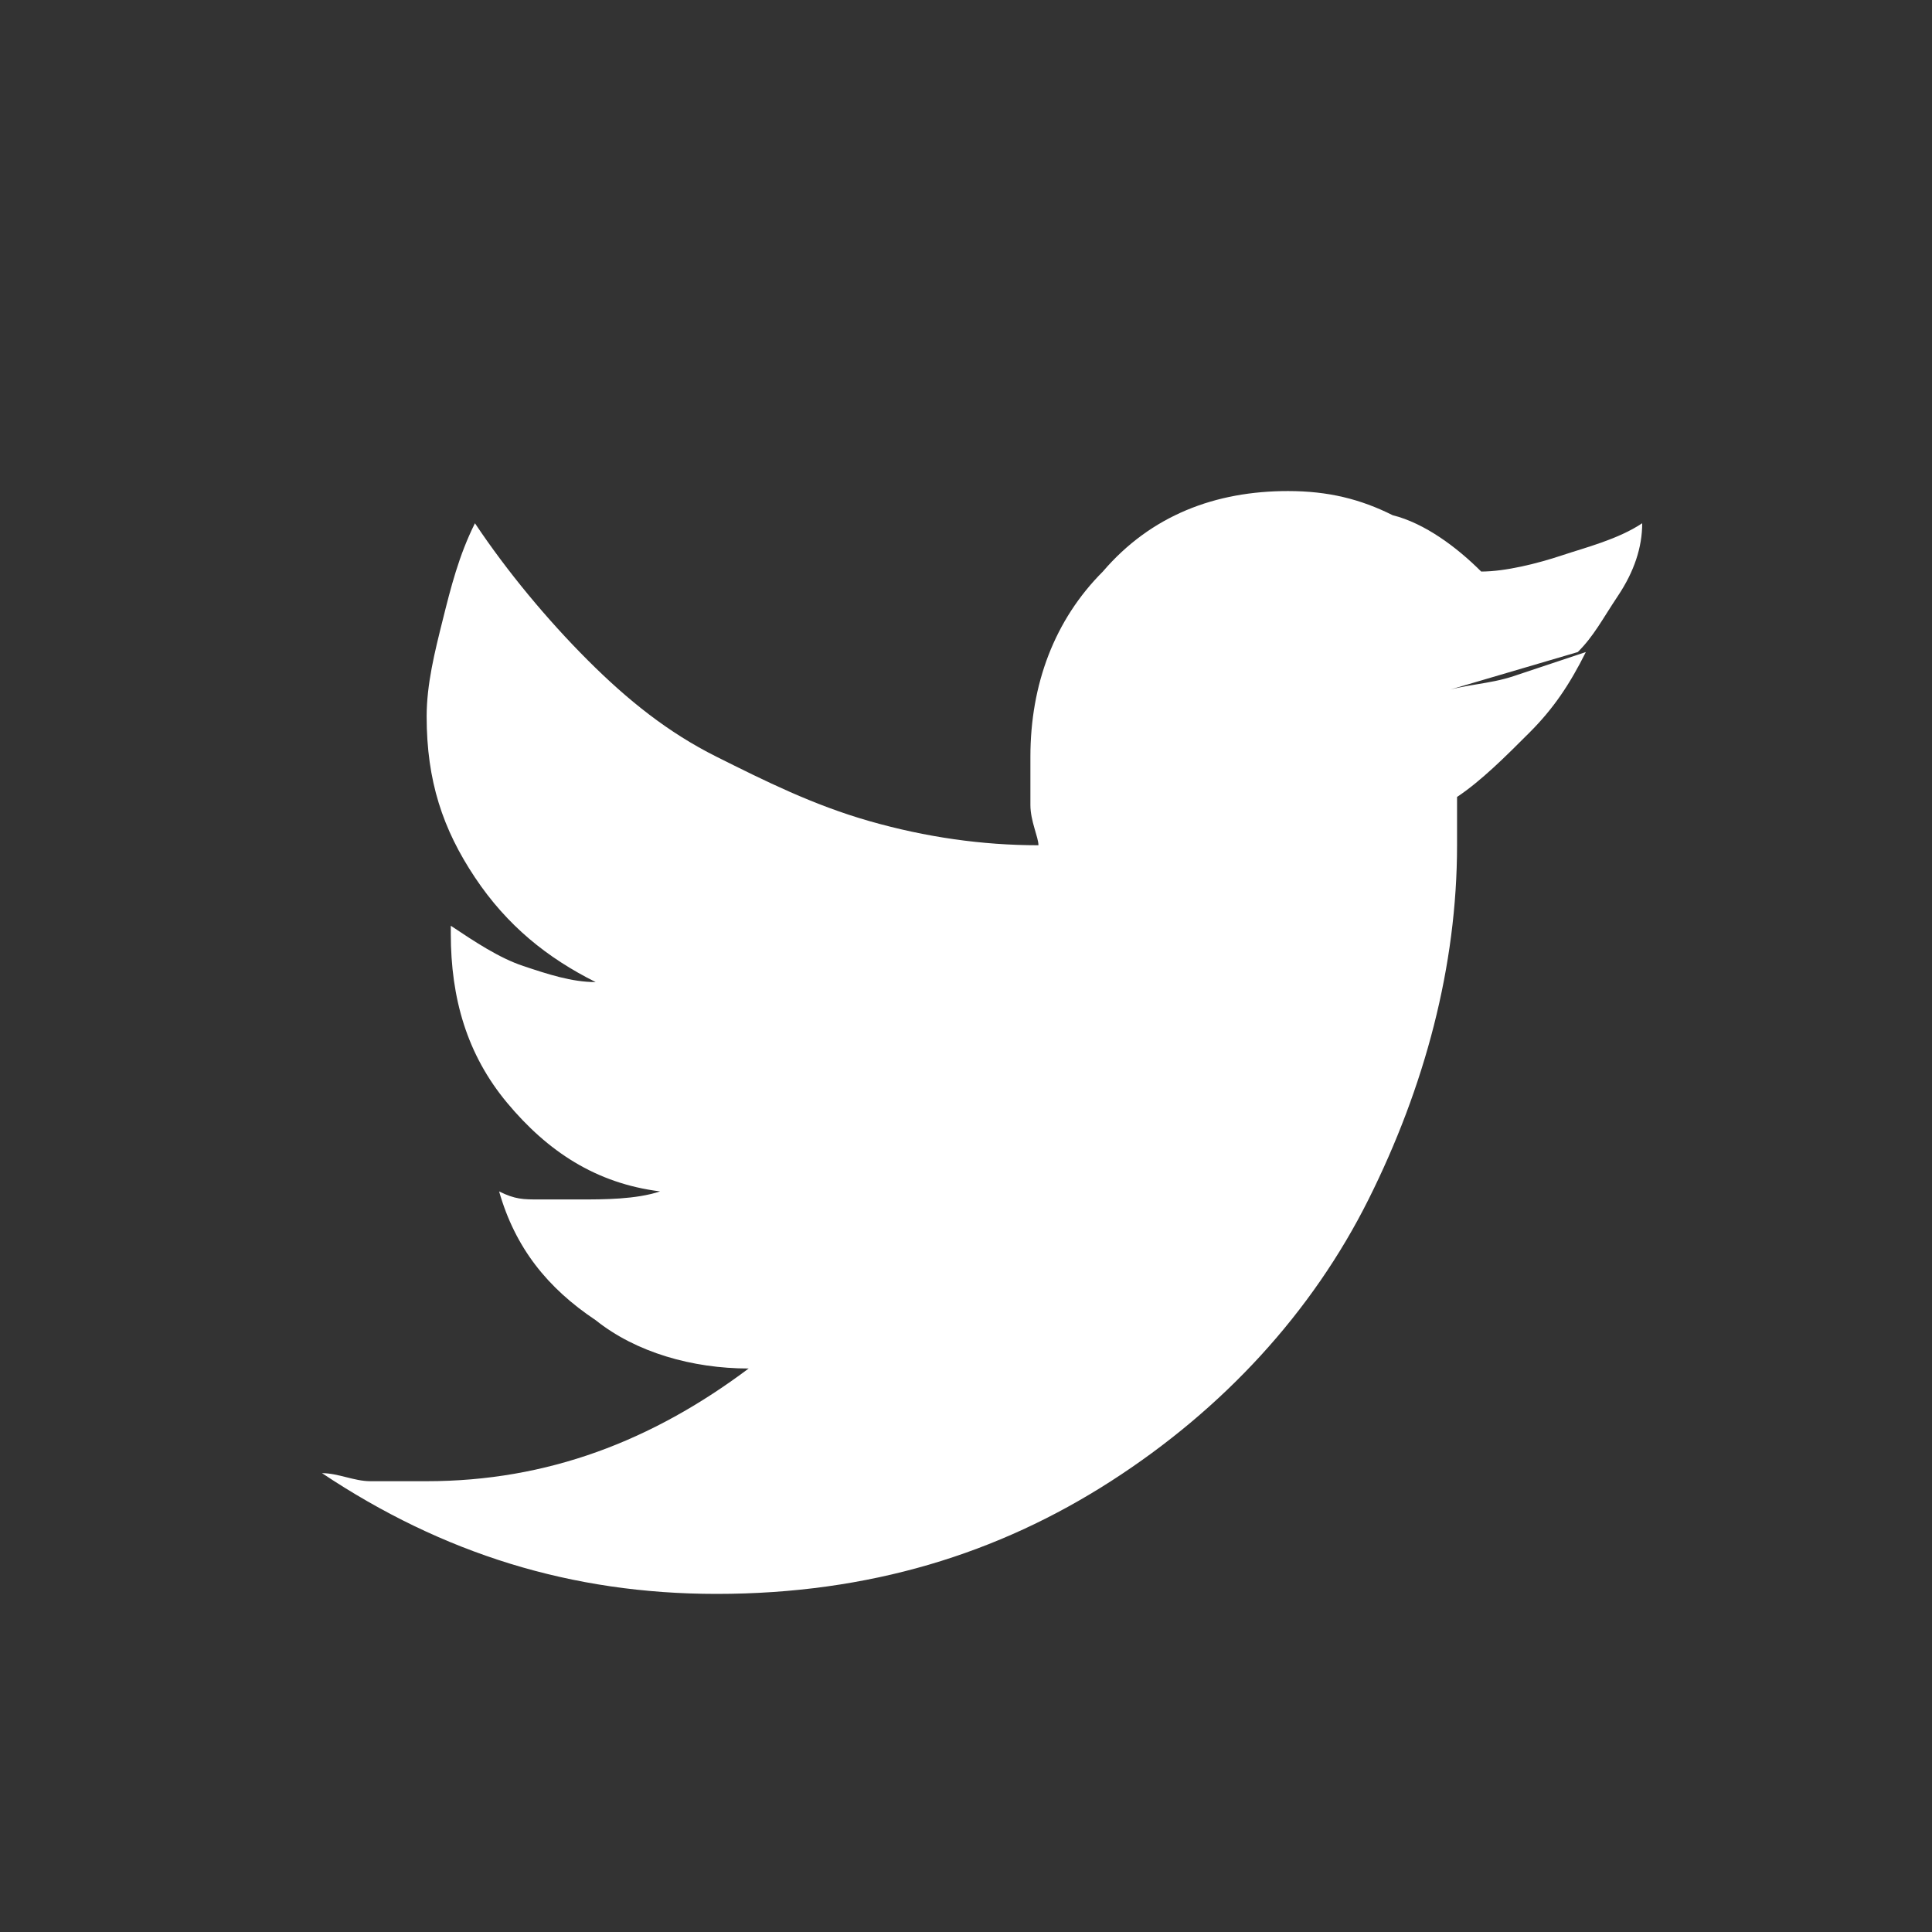
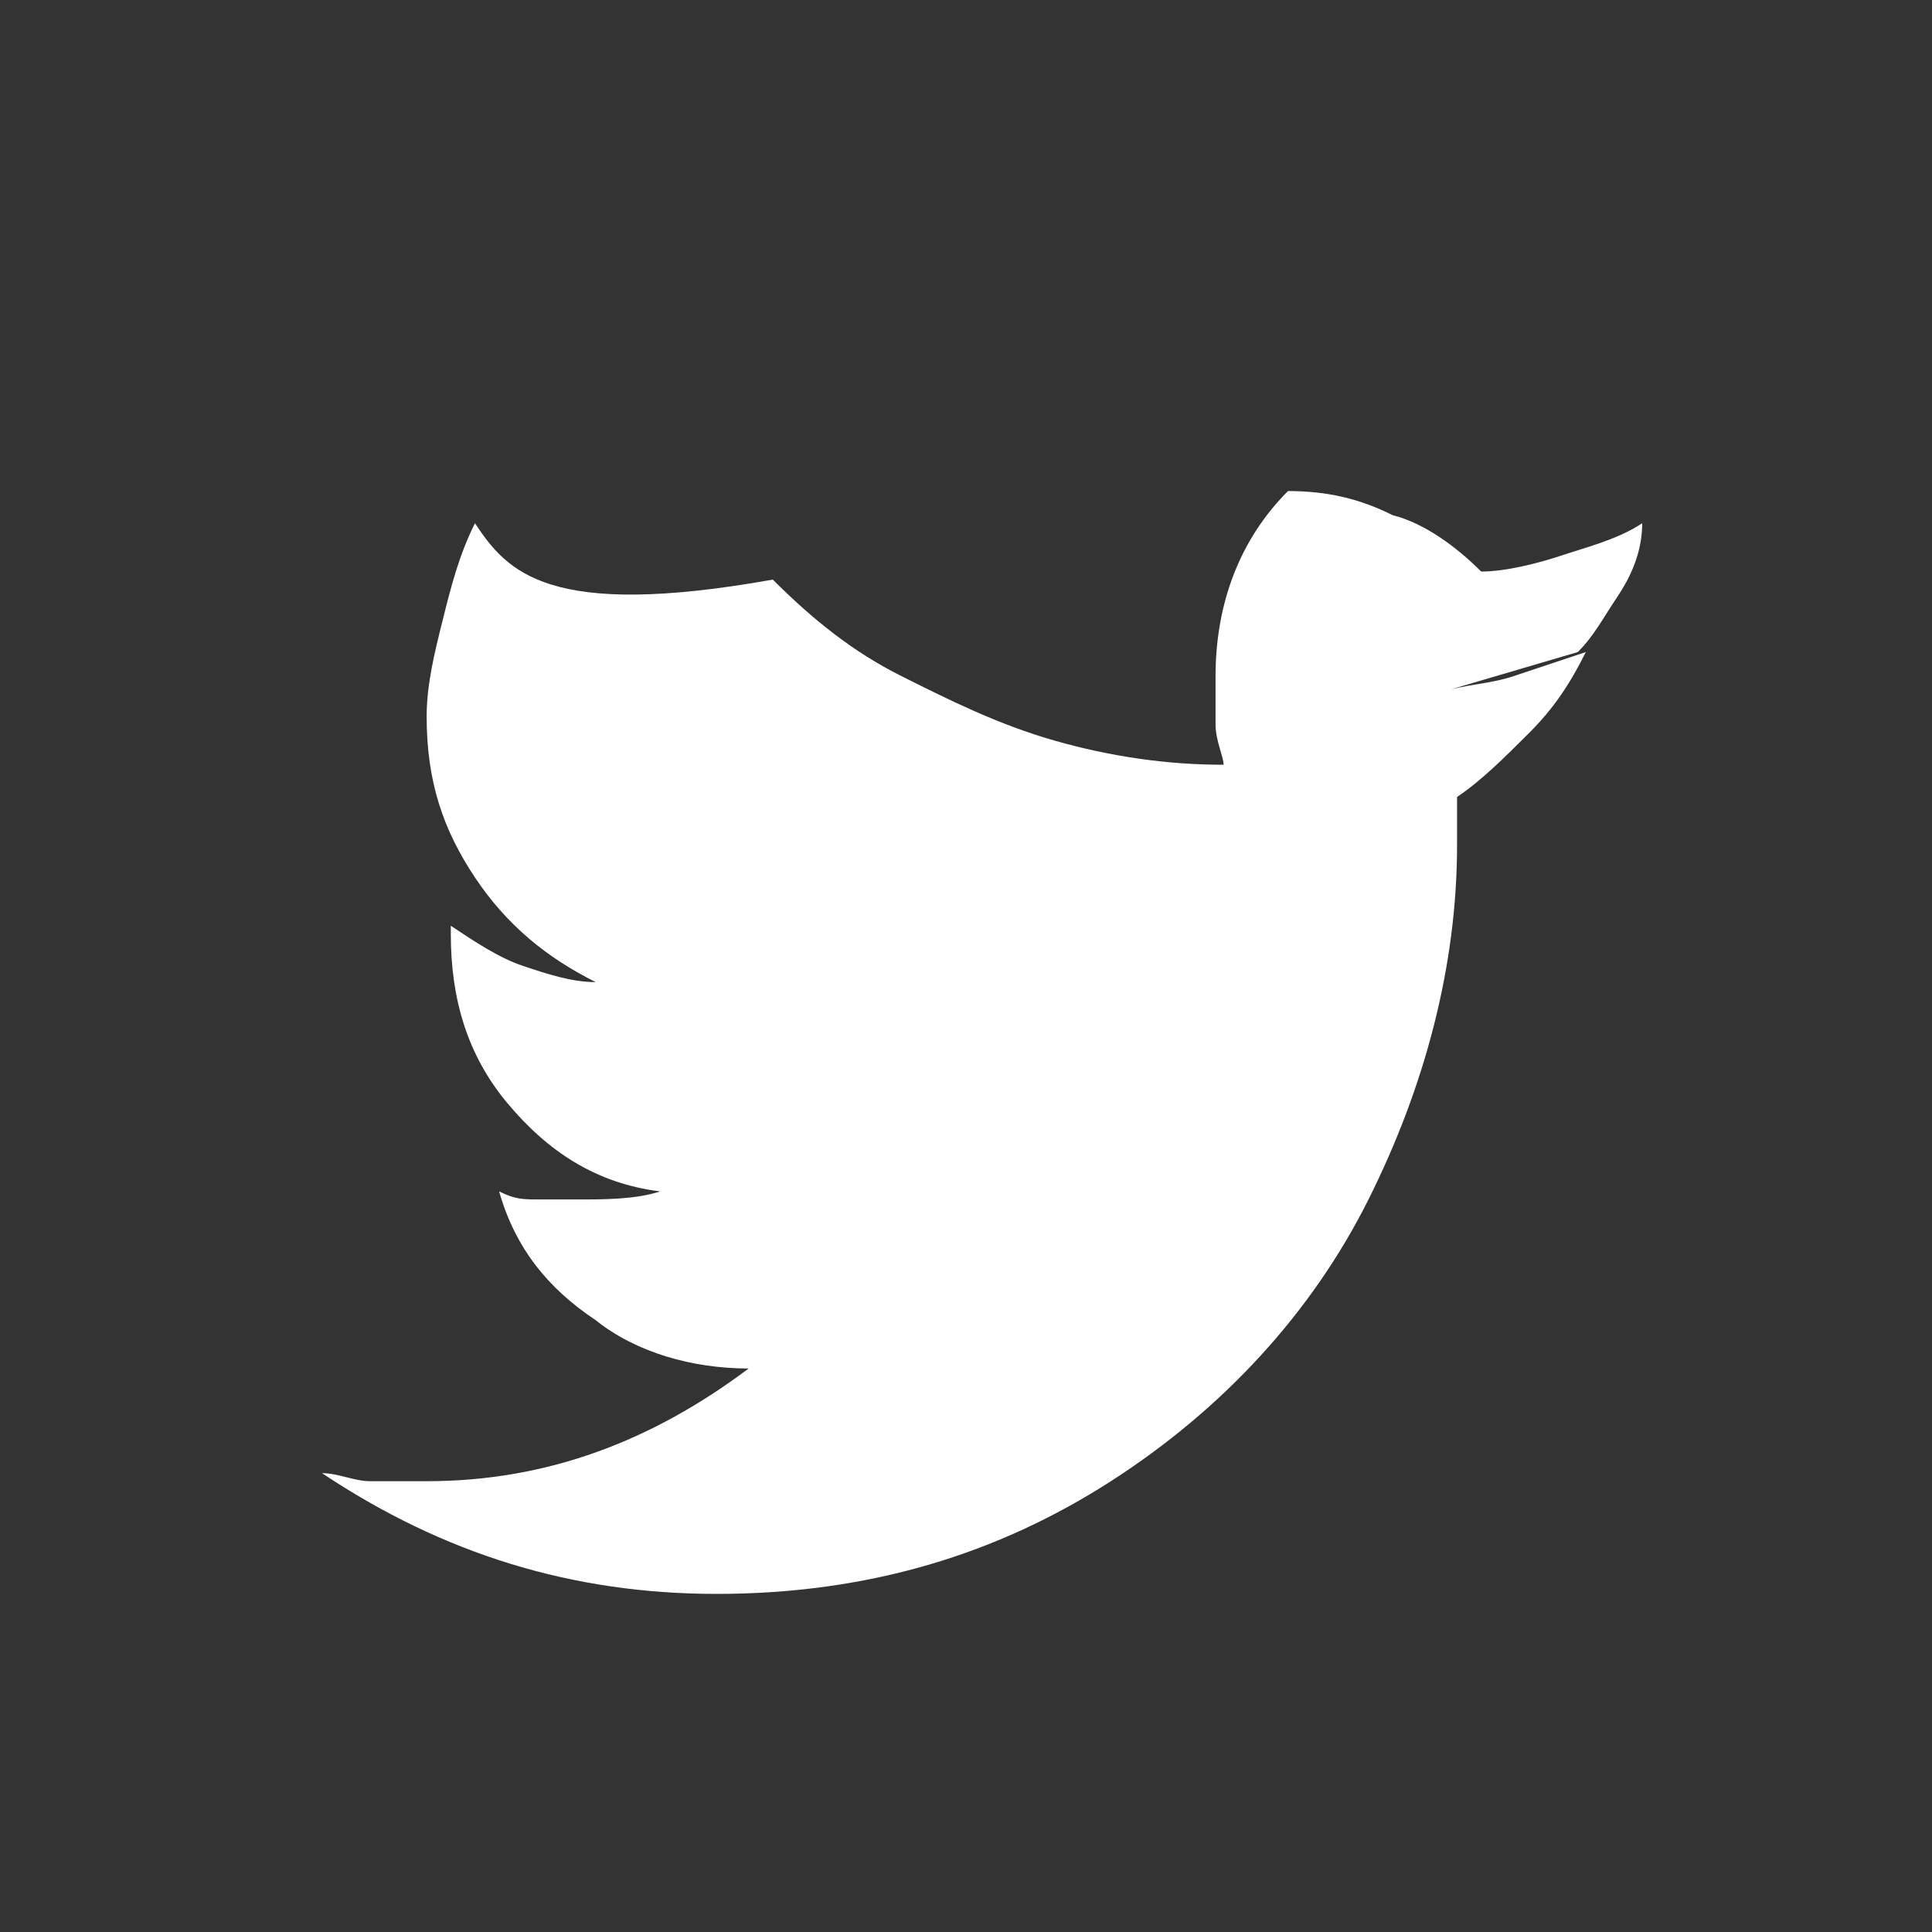
<svg xmlns="http://www.w3.org/2000/svg" width="24" height="24" viewBox="0 0 24 24">
  <rect x="0" y="0" width="24" height="24" fill="#333333" stroke="none" />
-   <path fill="#ffffff" d="M19.6,8.1c0.2-0.2,0.3-0.4,0.5-0.7c0.2-0.3,0.3-0.6,0.3-0.9c-0.3,0.2-0.7,0.3-1,0.4   c-0.3,0.1-0.7,0.2-1,0.2c-0.3-0.3-0.7-0.6-1.1-0.7C16.9,6.2,16.5,6.1,16,6.1c-0.9,0-1.7,0.3-2.3,1c-0.6,0.6-0.9,1.4-0.9,2.3   c0,0.2,0,0.4,0,0.6c0,0.2,0.1,0.4,0.1,0.5c-0.7,0-1.4-0.1-2.1-0.3c-0.7-0.2-1.3-0.5-1.9-0.8c-0.6-0.3-1.1-0.7-1.6-1.2   C6.8,7.7,6.3,7.1,5.9,6.5C5.7,6.9,5.6,7.3,5.5,7.7C5.4,8.1,5.3,8.5,5.3,8.9c0,0.8,0.2,1.4,0.6,2c0.4,0.6,0.9,1,1.5,1.3   c-0.3,0-0.6-0.1-0.9-0.2c-0.3-0.1-0.6-0.3-0.9-0.5v0.1c0,0.8,0.2,1.5,0.7,2.1c0.5,0.6,1.1,1,1.9,1.1c-0.3,0.1-0.7,0.1-1,0.1   c-0.2,0-0.4,0-0.5,0c-0.2,0-0.3,0-0.5-0.1c0.2,0.7,0.6,1.2,1.2,1.6c0.5,0.4,1.2,0.6,1.9,0.6c-1.2,0.9-2.5,1.4-4,1.4   c-0.3,0-0.5,0-0.7,0c-0.2,0-0.4-0.1-0.6-0.1c1.5,1,3.1,1.5,4.9,1.5c1.9,0,3.5-0.5,4.9-1.4c1.4-0.9,2.5-2.1,3.2-3.5   c0.7-1.4,1.1-2.9,1.1-4.4c0-0.1,0-0.2,0-0.3c0-0.1,0-0.2,0-0.3c0.3-0.2,0.6-0.5,0.9-0.8c0.3-0.3,0.5-0.6,0.7-1   c-0.3,0.1-0.6,0.2-0.9,0.3c-0.3,0.1-0.6,0.1-0.9,0.2" />
+   <path fill="#ffffff" d="M19.6,8.1c0.2-0.2,0.3-0.4,0.5-0.7c0.2-0.3,0.3-0.6,0.3-0.9c-0.3,0.2-0.7,0.3-1,0.4   c-0.3,0.1-0.7,0.2-1,0.2c-0.3-0.3-0.7-0.6-1.1-0.7C16.9,6.2,16.5,6.1,16,6.1c-0.6,0.6-0.9,1.4-0.9,2.3   c0,0.2,0,0.4,0,0.6c0,0.2,0.1,0.4,0.1,0.5c-0.7,0-1.4-0.1-2.1-0.3c-0.7-0.2-1.3-0.5-1.9-0.8c-0.6-0.3-1.1-0.7-1.6-1.2   C6.8,7.7,6.3,7.1,5.9,6.5C5.7,6.9,5.6,7.3,5.5,7.7C5.4,8.1,5.3,8.5,5.3,8.9c0,0.8,0.2,1.4,0.6,2c0.4,0.6,0.9,1,1.5,1.3   c-0.3,0-0.6-0.1-0.9-0.2c-0.3-0.1-0.6-0.3-0.9-0.5v0.1c0,0.8,0.2,1.5,0.7,2.1c0.5,0.6,1.1,1,1.9,1.1c-0.3,0.1-0.7,0.1-1,0.1   c-0.2,0-0.4,0-0.5,0c-0.2,0-0.3,0-0.5-0.1c0.2,0.7,0.6,1.2,1.2,1.6c0.5,0.4,1.2,0.6,1.9,0.6c-1.2,0.9-2.5,1.4-4,1.4   c-0.3,0-0.5,0-0.7,0c-0.2,0-0.4-0.1-0.6-0.1c1.5,1,3.1,1.5,4.9,1.5c1.9,0,3.5-0.5,4.9-1.4c1.4-0.9,2.5-2.1,3.2-3.5   c0.7-1.4,1.1-2.9,1.1-4.4c0-0.1,0-0.2,0-0.3c0-0.1,0-0.2,0-0.3c0.3-0.2,0.6-0.5,0.9-0.8c0.3-0.3,0.5-0.6,0.7-1   c-0.3,0.1-0.6,0.2-0.9,0.3c-0.3,0.1-0.6,0.1-0.9,0.2" />
</svg>